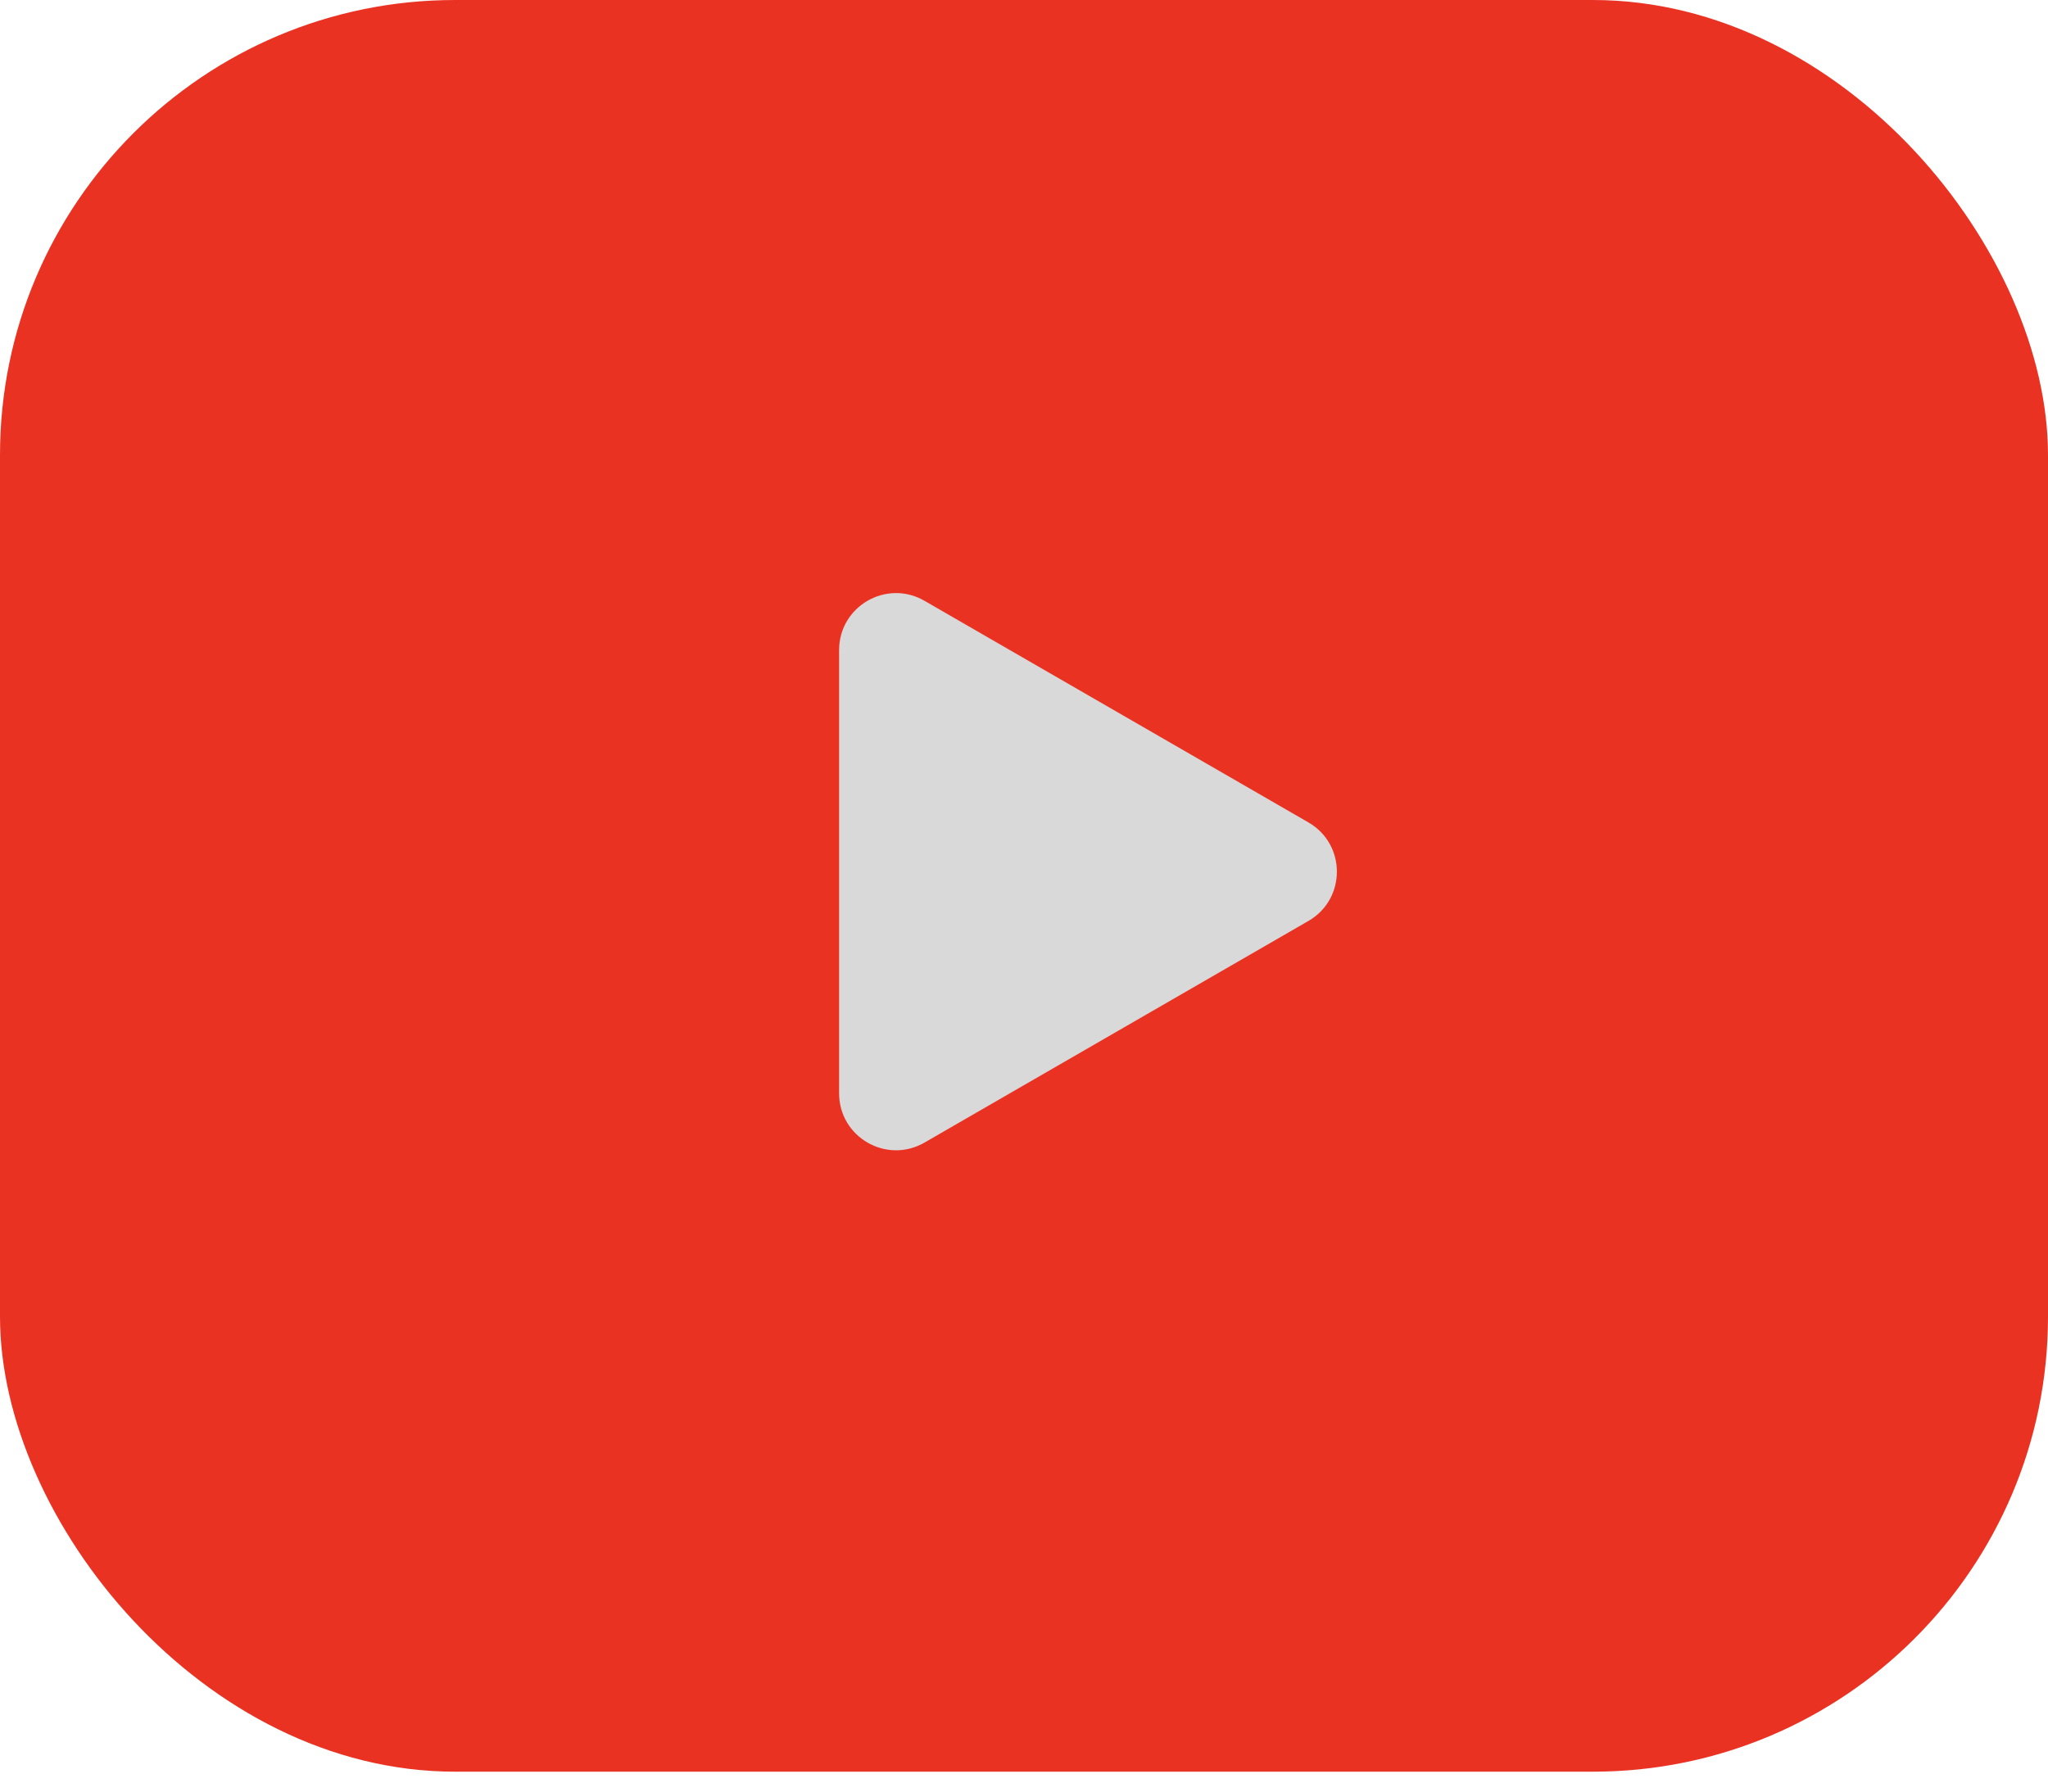
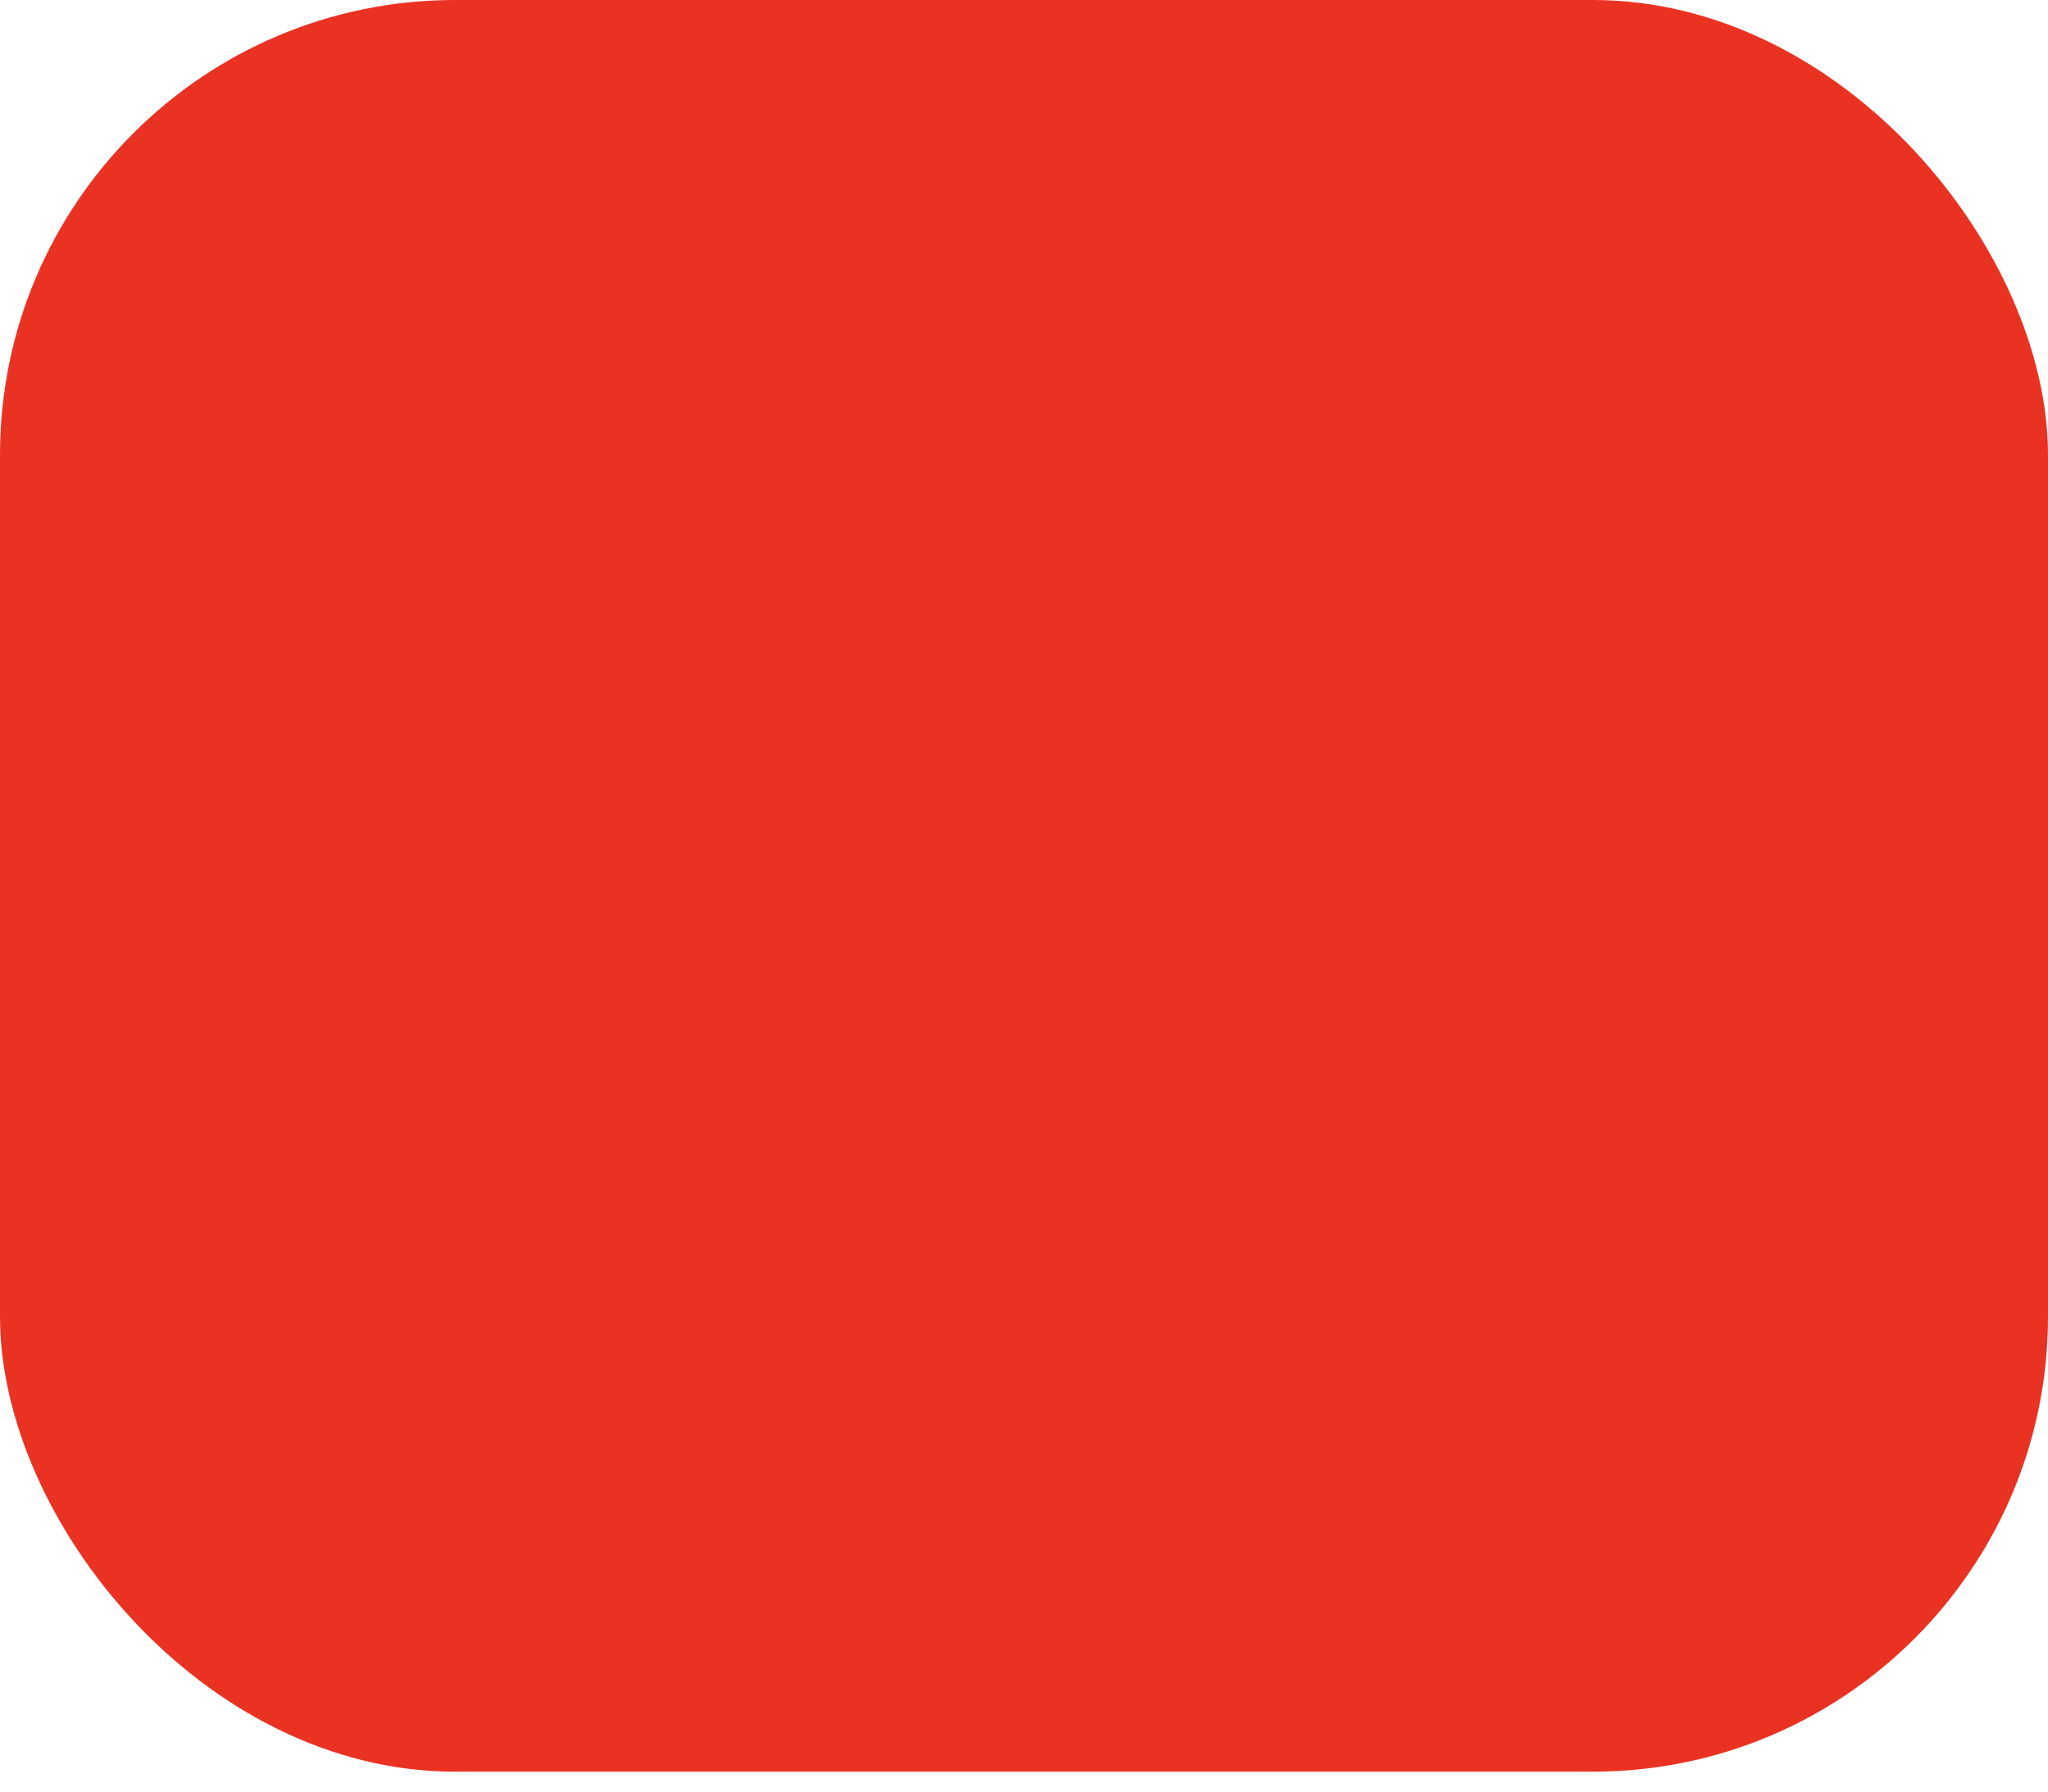
<svg xmlns="http://www.w3.org/2000/svg" width="72" height="63" viewBox="0 0 72 63" fill="none">
  <rect width="72" height="62.3" rx="16" fill="#EA3223" />
-   <path d="M46 28.92C47.333 29.69 47.333 31.615 46 32.384L32.5 40.179C31.167 40.948 29.5 39.986 29.5 38.447L29.5 22.858C29.5 21.319 31.167 20.356 32.5 21.126L46 28.92Z" fill="#D9D9D9" />
</svg>